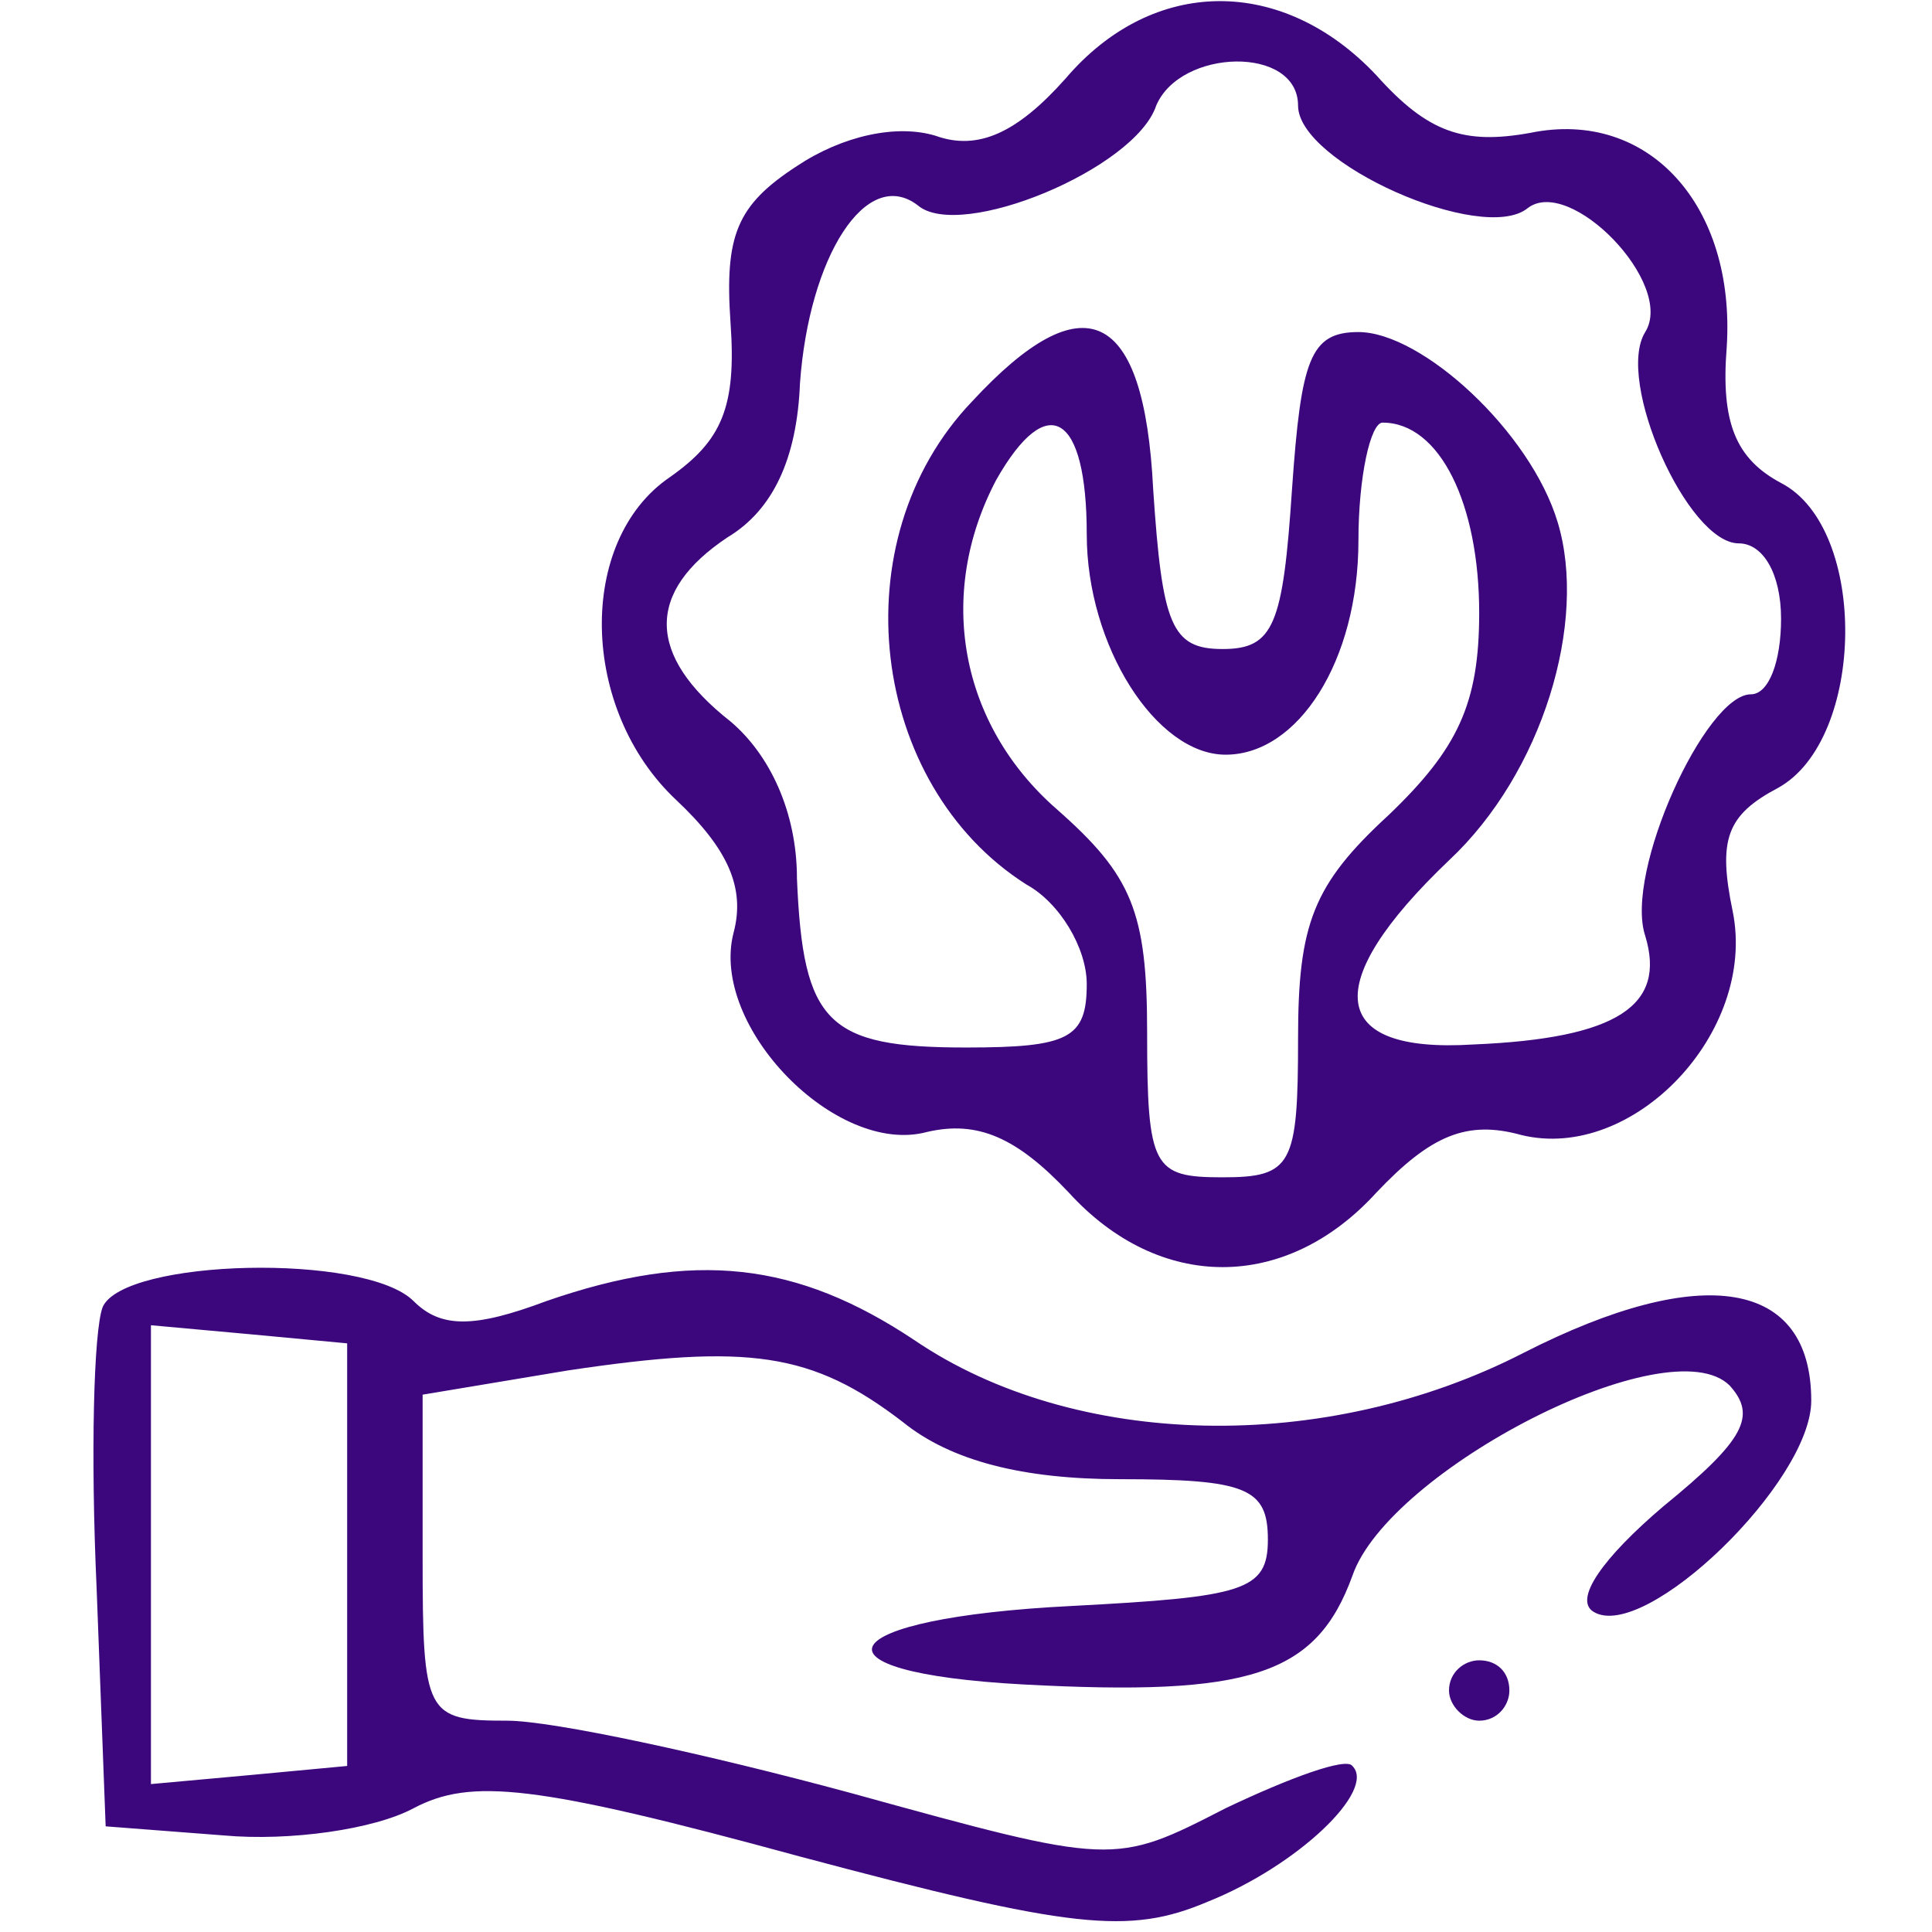
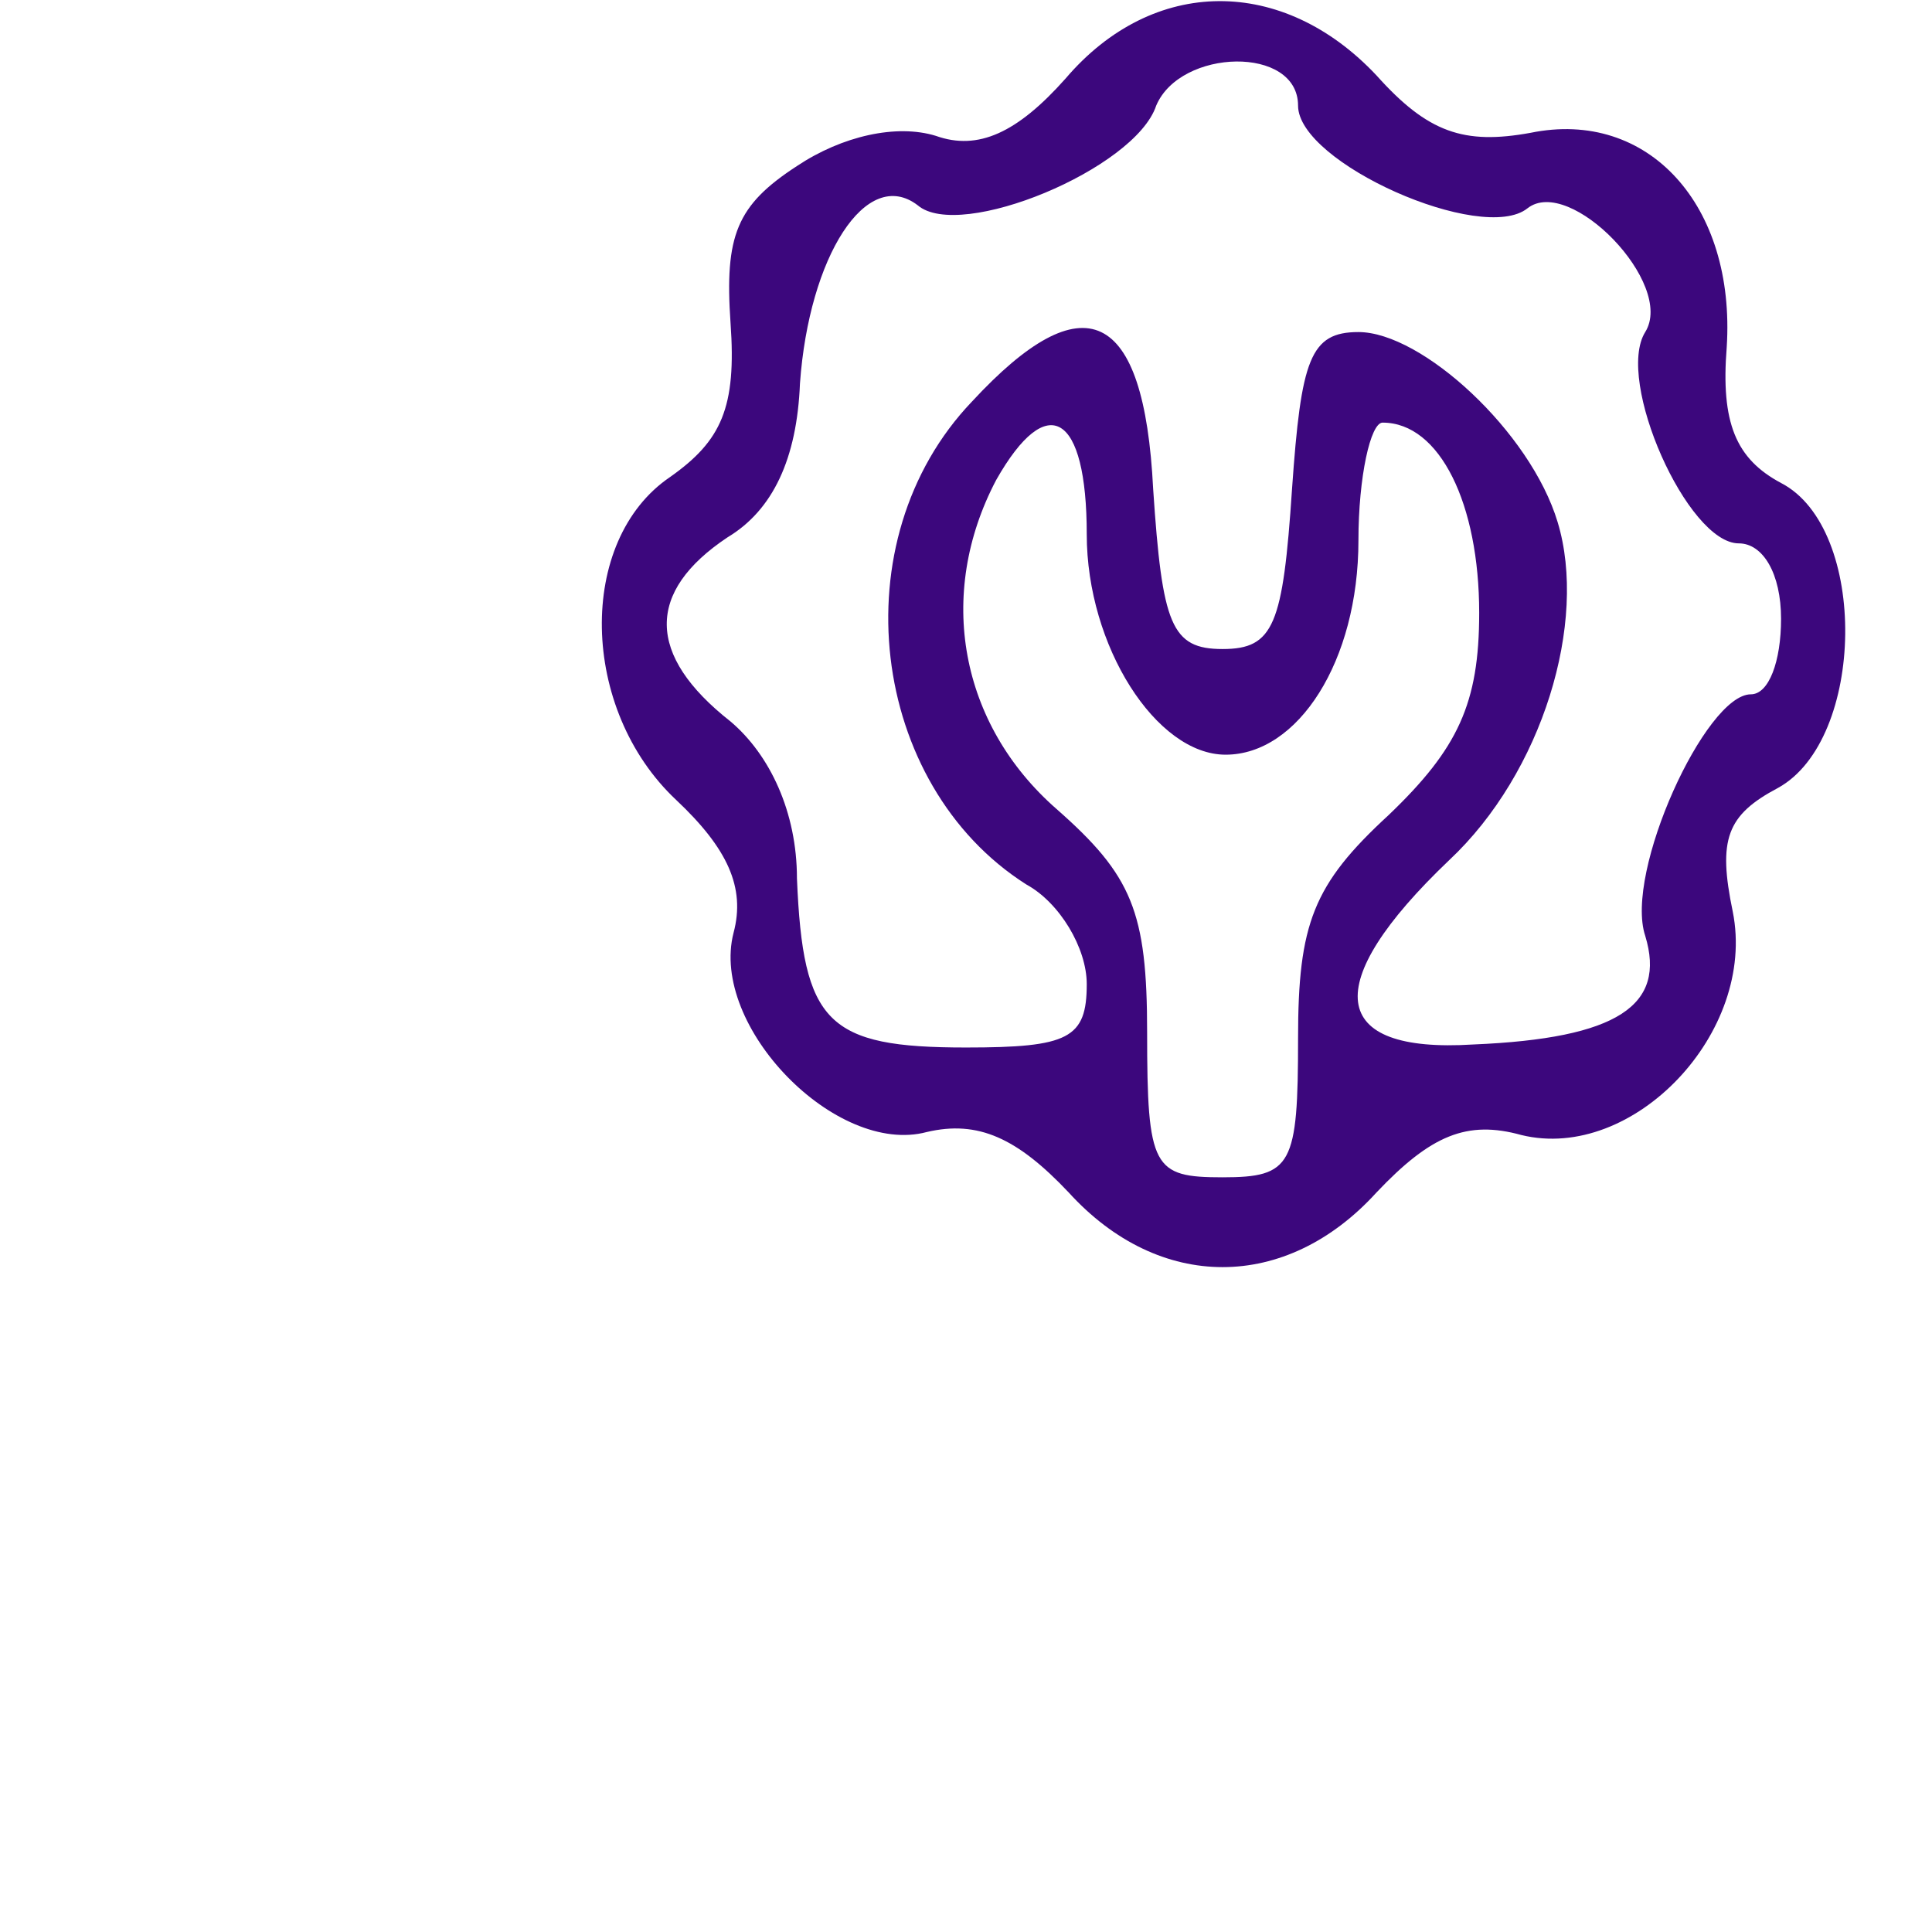
<svg xmlns="http://www.w3.org/2000/svg" version="1.0" width="64pt" height="64pt" viewBox="0 0 64 64" preserveAspectRatio="xMidYMid meet">
  <g transform="translate(0,64) scale(0.1,-0.1)" fill="#3C077D" stroke="none">
    <path d="M353 614 c-16 -18 -29 -24 -43 -19 -13 4 -31 0 -46 -10 -20 -13 -24 -23 -22 -52 2 -28 -3 -39 -20 -51 -31 -21 -30 -77 2 -107 17 -16 23 -29 19 -44 -8 -31 34 -74 64 -66 17 4 30 -2 47 -20 30 -33 72 -33 102 0 18 19 30 24 48 19 37 -9 78 34 70 74 -5 24 -2 32 15 41 29 16 30 86 1 101 -15 8 -20 20 -18 45 3 47 -26 79 -65 71 -22 -4 -34 0 -51 19 -31 33 -74 33 -103 -1z m77 -9 c0 -19 61 -46 76 -34 14 11 49 -25 39 -41 -10 -16 14 -70 31 -70 8 0 14 -10 14 -25 0 -14 -4 -25 -10 -25 -15 0 -42 -59 -35 -80 7 -23 -9 -34 -57 -36 -48 -3 -51 20 -8 61 31 29 46 79 36 112 -9 30 -45 63 -66 63 -16 0 -19 -9 -22 -52 -3 -45 -6 -53 -23 -53 -17 0 -20 8 -23 53 -3 60 -23 69 -60 29 -44 -46 -34 -127 18 -160 11 -6 20 -21 20 -33 0 -18 -6 -21 -40 -21 -46 0 -54 8 -56 56 0 22 -9 41 -22 52 -28 22 -28 43 -1 61 15 9 23 26 24 51 3 42 22 72 39 59 14 -12 72 12 79 33 8 19 47 20 47 0z m-70 -142 c0 -37 23 -73 46 -73 24 0 44 31 44 71 0 21 4 39 8 39 19 0 32 -27 32 -63 0 -30 -7 -45 -30 -67 -25 -23 -30 -36 -30 -74 0 -42 -2 -46 -25 -46 -23 0 -25 3 -25 48 0 40 -5 52 -30 74 -32 28 -40 71 -20 109 17 30 30 22 30 -18z" />
-     <path d="M34 207 c-3 -8 -4 -49 -2 -93 l3 -79 39 -3 c22 -2 50 2 63 9 19 10 40 8 128 -16 90 -24 109 -26 135 -15 30 12 56 37 48 45 -2 3 -21 -4 -42 -14 -37 -19 -37 -19 -124 5 -48 13 -99 24 -114 24 -27 0 -28 2 -28 54 l0 54 48 8 c60 9 81 6 111 -17 16 -13 40 -19 72 -19 42 0 49 -3 49 -20 0 -17 -8 -19 -65 -22 -80 -4 -90 -22 -16 -26 75 -4 97 3 109 36 12 35 105 83 125 63 9 -10 5 -18 -22 -40 -20 -17 -30 -31 -23 -35 17 -10 72 43 72 70 0 40 -36 46 -95 16 -66 -34 -149 -32 -202 4 -39 26 -73 30 -122 13 -24 -9 -35 -9 -44 0 -16 16 -96 14 -103 -2z m81 -82 l0 -70 -32 -3 -33 -3 0 76 0 76 33 -3 32 -3 0 -70z" />
-     <path d="M480 80 c0 -5 5 -10 10 -10 6 0 10 5 10 10 0 6 -4 10 -10 10 -5 0 -10 -4 -10 -10z" />
  </g>
</svg>